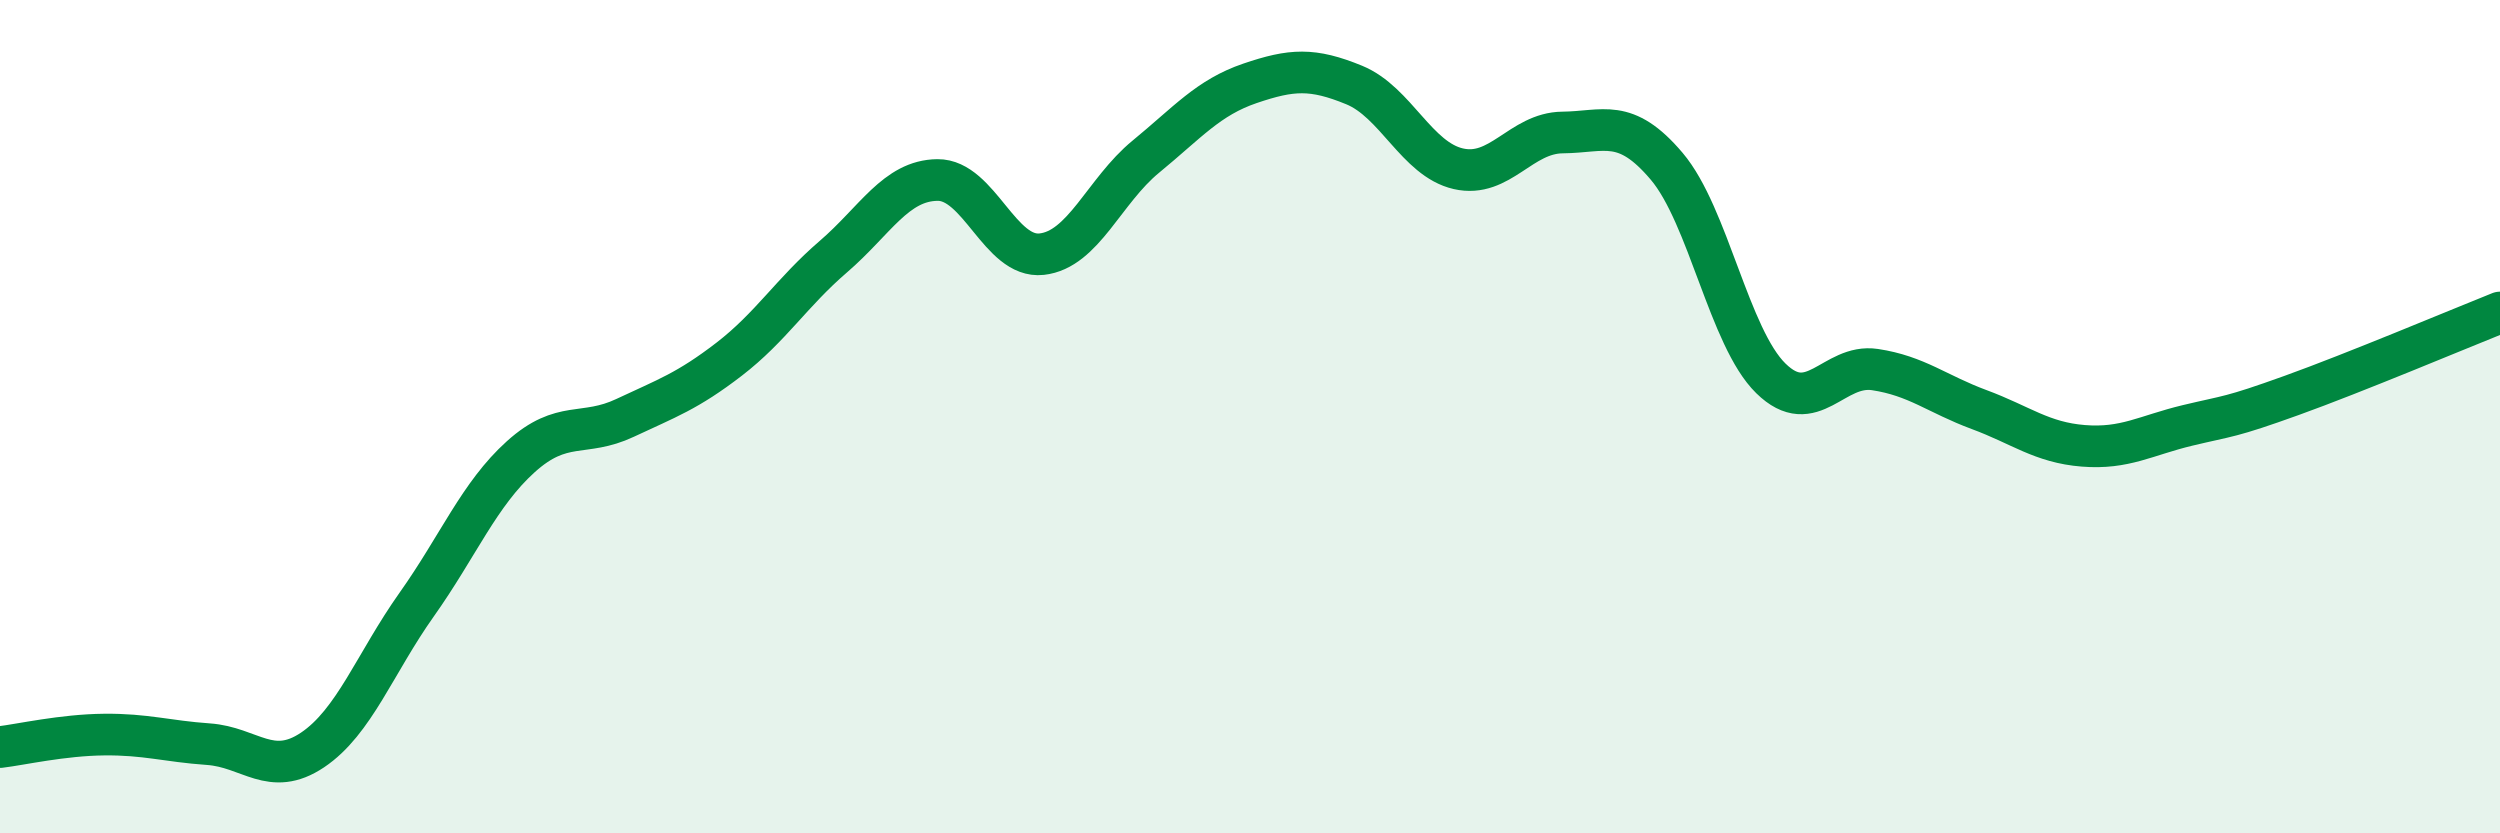
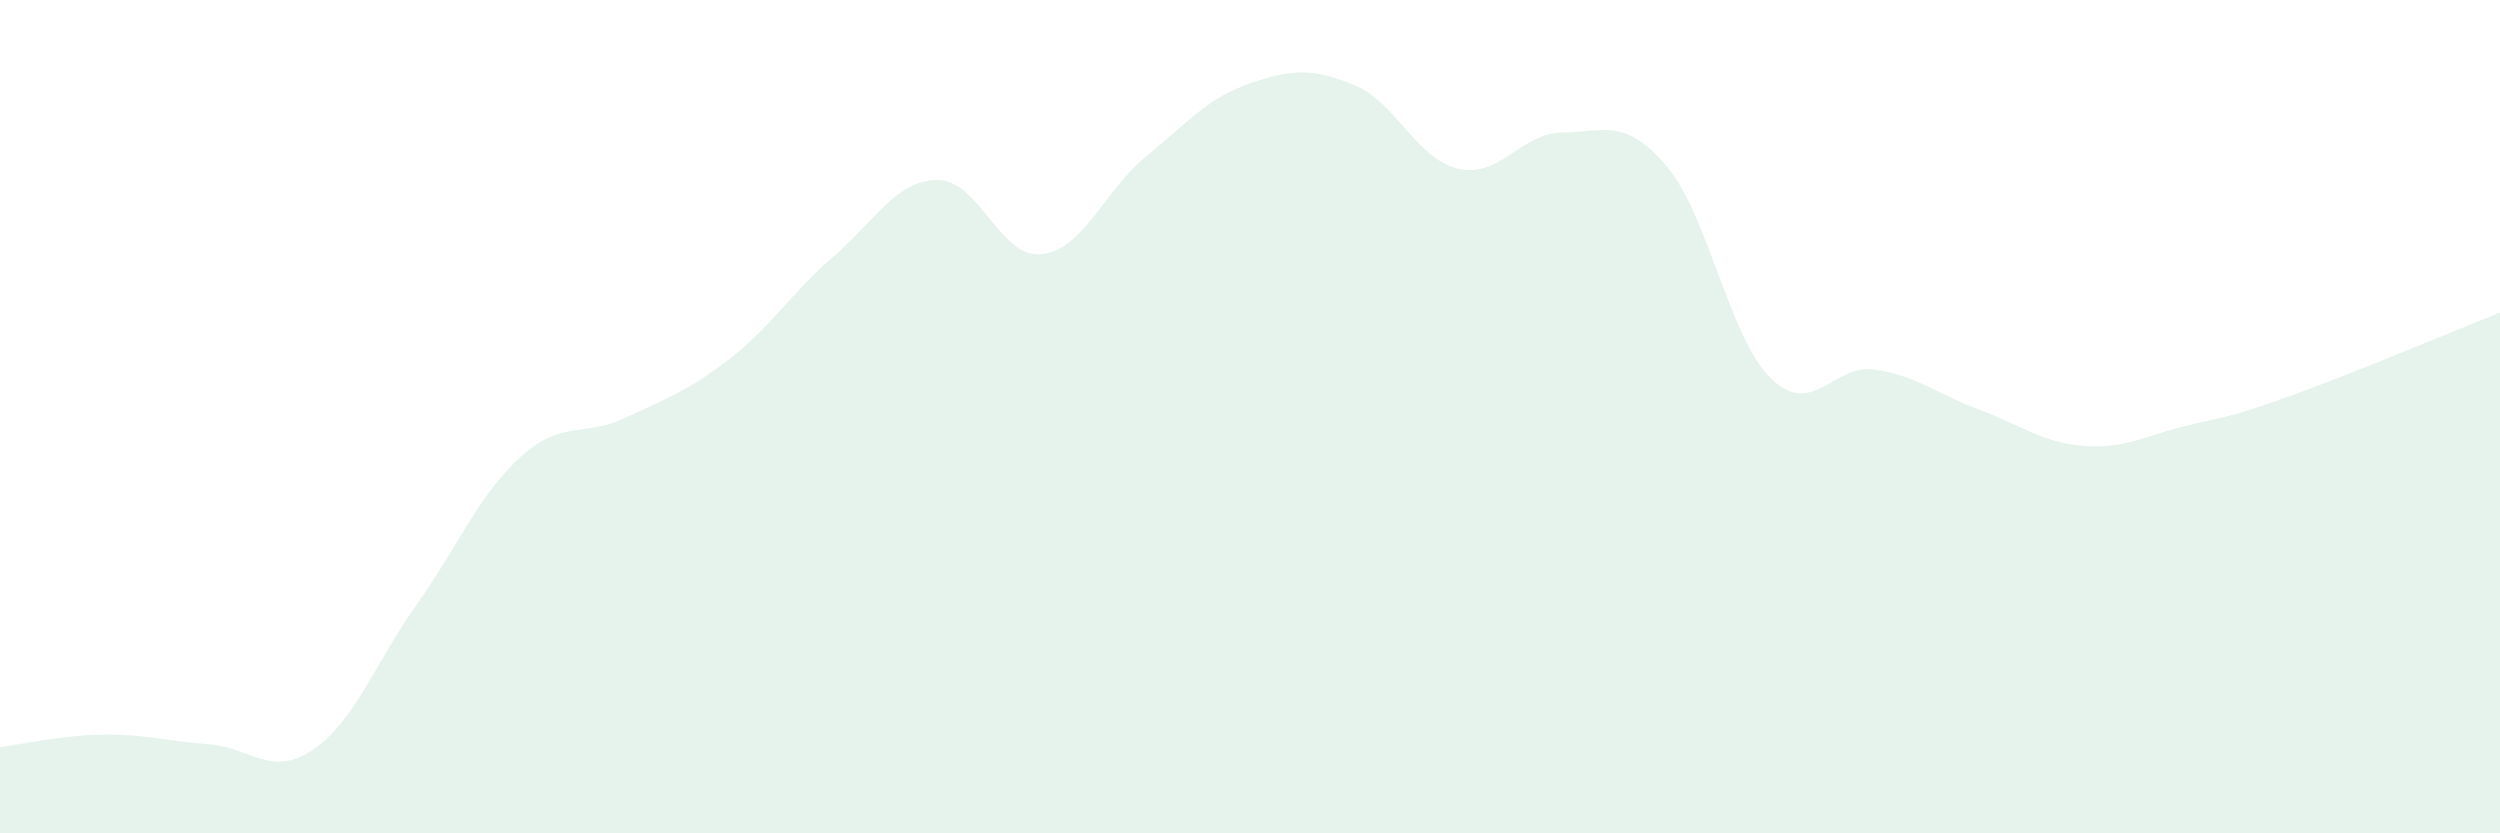
<svg xmlns="http://www.w3.org/2000/svg" width="60" height="20" viewBox="0 0 60 20">
  <path d="M 0,17.93 C 0.5,17.87 1.5,17.64 2.5,17.63 C 3.5,17.62 4,17.79 5,17.86 C 6,17.93 6.5,18.67 7.5,18 C 8.5,17.33 9,15.92 10,14.51 C 11,13.1 11.5,11.86 12.5,10.96 C 13.5,10.06 14,10.5 15,10.03 C 16,9.56 16.5,9.39 17.5,8.62 C 18.5,7.85 19,7.02 20,6.16 C 21,5.3 21.5,4.33 22.5,4.32 C 23.5,4.31 24,6.21 25,6.1 C 26,5.99 26.5,4.58 27.5,3.76 C 28.5,2.94 29,2.34 30,2 C 31,1.66 31.5,1.63 32.5,2.04 C 33.5,2.45 34,3.82 35,4.05 C 36,4.28 36.5,3.19 37.5,3.18 C 38.5,3.17 39,2.81 40,3.99 C 41,5.17 41.5,8.1 42.5,9.08 C 43.5,10.06 44,8.72 45,8.87 C 46,9.02 46.5,9.46 47.5,9.83 C 48.5,10.2 49,10.62 50,10.7 C 51,10.78 51.5,10.45 52.5,10.21 C 53.5,9.97 53.5,10.03 55,9.49 C 56.5,8.95 59,7.9 60,7.5L60 20L0 20Z" fill="#008740" opacity="0.1" stroke-linecap="round" stroke-linejoin="round" />
-   <path d="M 0,17.93 C 0.5,17.87 1.5,17.64 2.5,17.63 C 3.5,17.62 4,17.79 5,17.86 C 6,17.93 6.5,18.67 7.5,18 C 8.5,17.33 9,15.92 10,14.51 C 11,13.1 11.5,11.86 12.5,10.96 C 13.5,10.06 14,10.5 15,10.03 C 16,9.56 16.5,9.39 17.5,8.62 C 18.5,7.85 19,7.02 20,6.16 C 21,5.3 21.5,4.33 22.5,4.32 C 23.5,4.31 24,6.21 25,6.1 C 26,5.99 26.5,4.58 27.5,3.76 C 28.5,2.94 29,2.34 30,2 C 31,1.66 31.5,1.63 32.5,2.04 C 33.5,2.45 34,3.82 35,4.05 C 36,4.28 36.5,3.19 37.5,3.18 C 38.5,3.17 39,2.81 40,3.99 C 41,5.17 41.5,8.1 42.5,9.08 C 43.5,10.06 44,8.72 45,8.87 C 46,9.02 46.5,9.46 47.5,9.83 C 48.5,10.2 49,10.62 50,10.7 C 51,10.78 51.5,10.45 52.5,10.21 C 53.5,9.97 53.5,10.03 55,9.49 C 56.5,8.95 59,7.9 60,7.5" stroke="#008740" stroke-width="1" fill="none" stroke-linecap="round" stroke-linejoin="round" />
</svg>